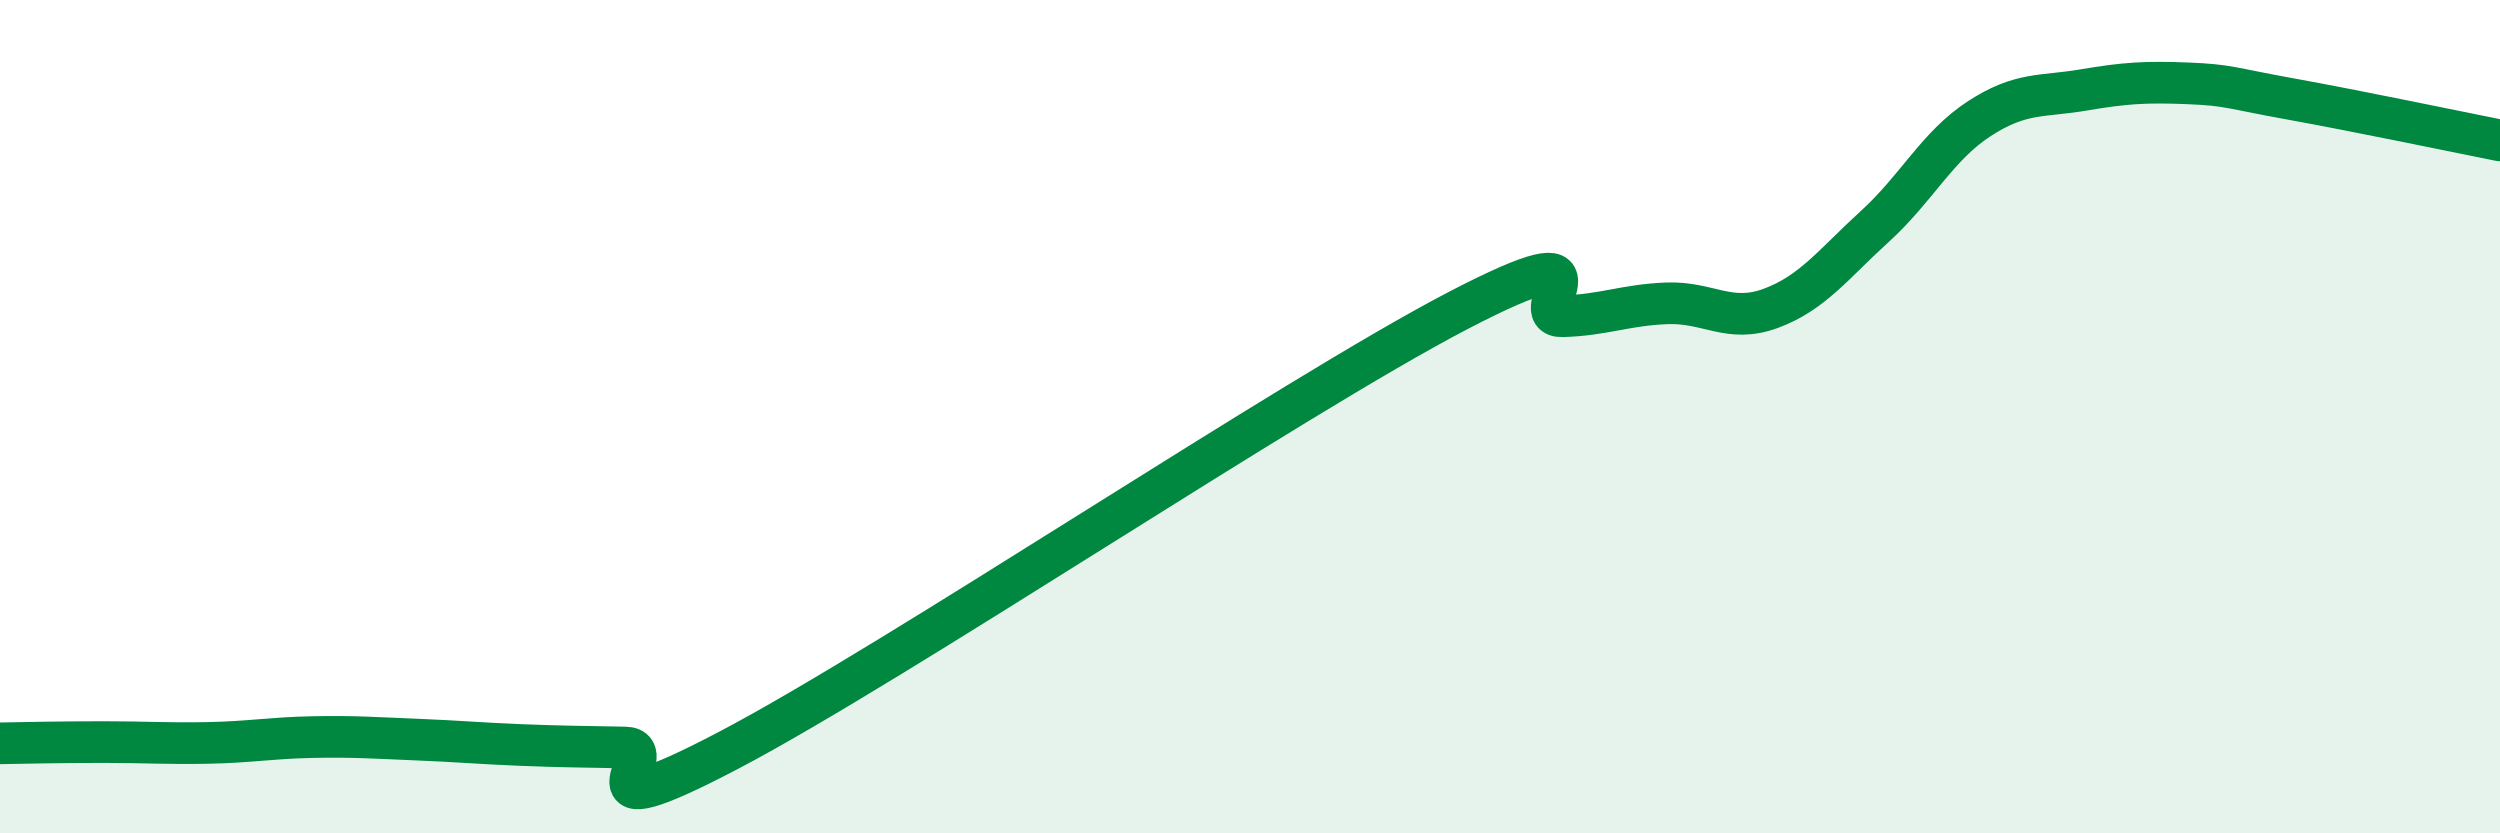
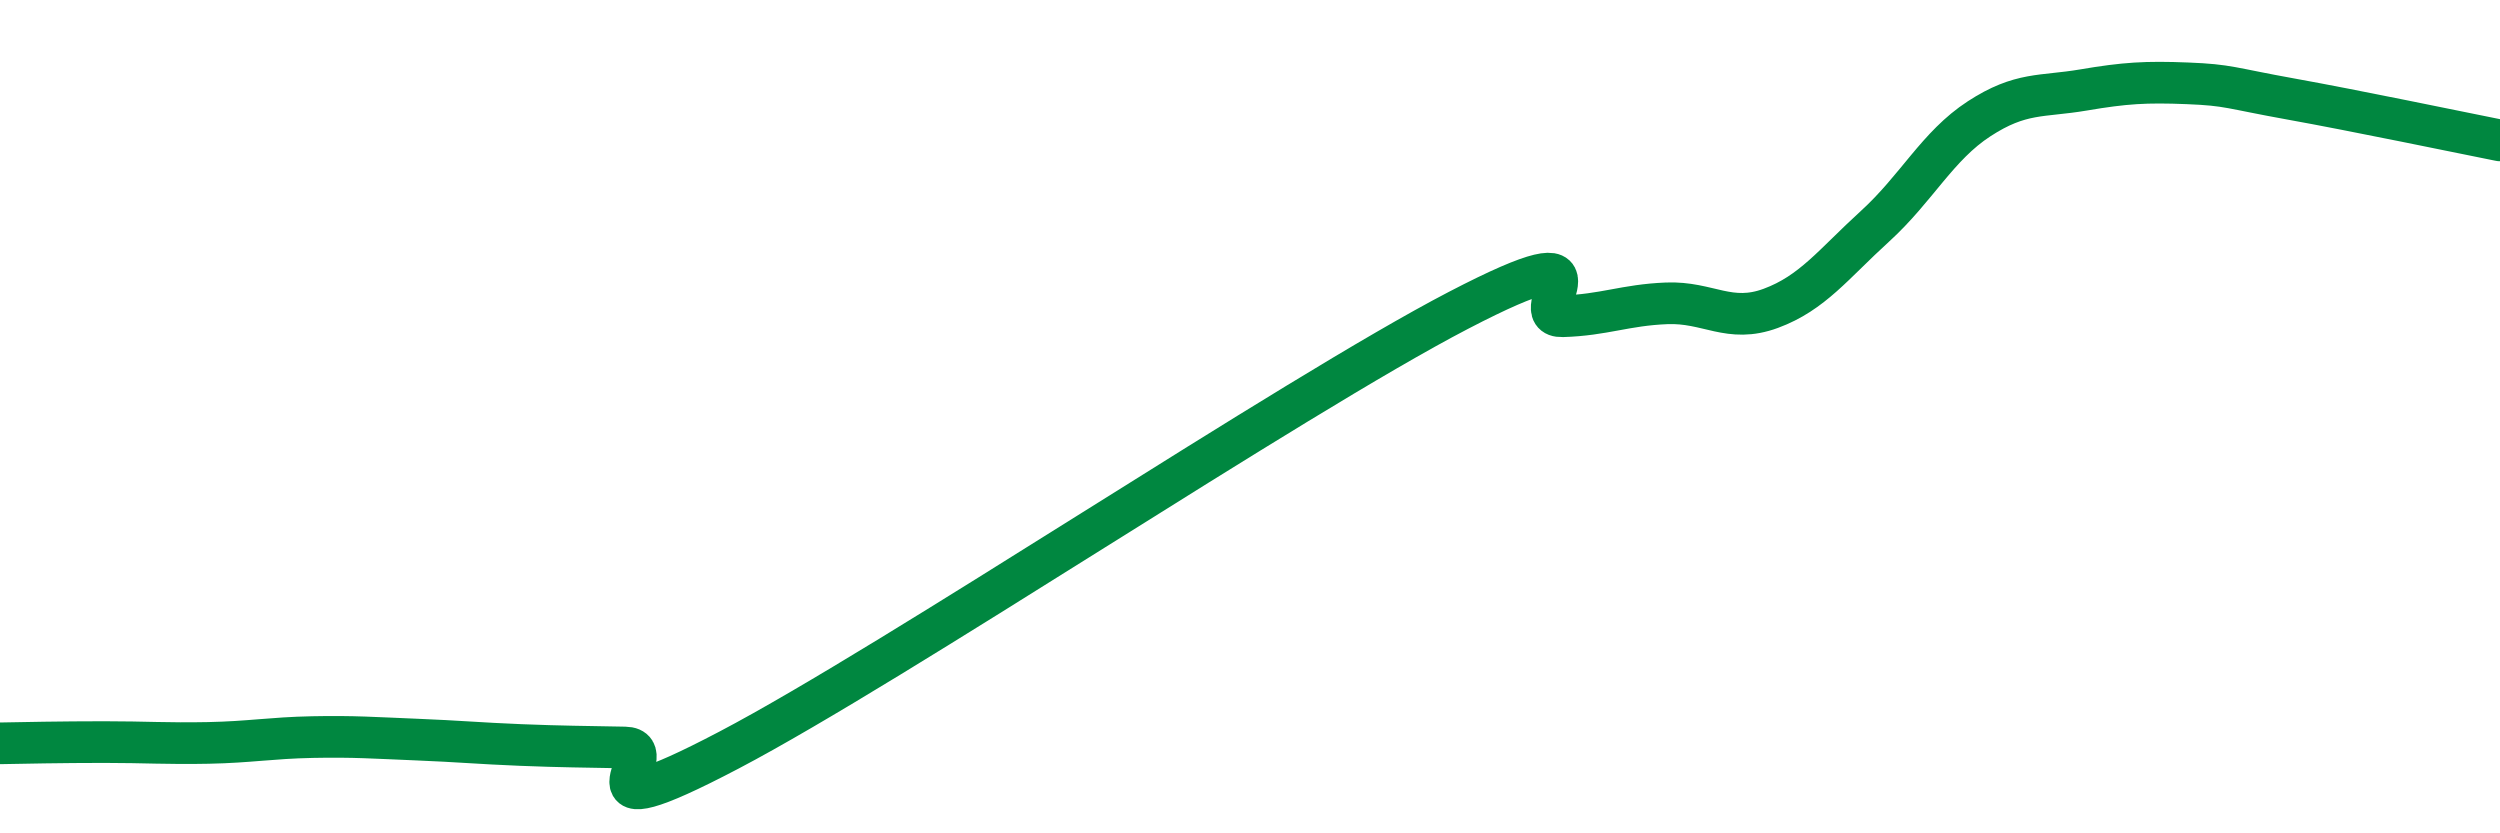
<svg xmlns="http://www.w3.org/2000/svg" width="60" height="20" viewBox="0 0 60 20">
-   <path d="M 0,17.84 C 0.5,17.83 1.5,17.81 2.5,17.81 C 3.5,17.81 4,17.85 5,17.83 C 6,17.81 6.5,17.71 7.5,17.69 C 8.5,17.67 9,17.71 10,17.75 C 11,17.79 11.5,17.84 12.5,17.88 C 13.5,17.92 14,17.92 15,17.94 C 16,17.96 13.5,20.1 17.5,18 C 21.5,15.9 31,9.53 35,7.45 C 39,5.37 36.5,7.62 37.5,7.59 C 38.5,7.56 39,7.32 40,7.28 C 41,7.24 41.5,7.77 42.5,7.4 C 43.5,7.03 44,6.34 45,5.43 C 46,4.52 46.5,3.5 47.5,2.85 C 48.5,2.2 49,2.33 50,2.16 C 51,1.99 51.5,1.96 52.5,2 C 53.5,2.04 53.5,2.11 55,2.38 C 56.5,2.65 59,3.17 60,3.37L60 20L0 20Z" fill="#008740" opacity="0.1" stroke-linecap="round" stroke-linejoin="round" />
  <path d="M 0,17.84 C 0.5,17.83 1.5,17.81 2.5,17.81 C 3.5,17.81 4,17.85 5,17.83 C 6,17.81 6.5,17.71 7.5,17.69 C 8.5,17.67 9,17.71 10,17.75 C 11,17.79 11.5,17.84 12.5,17.88 C 13.5,17.92 14,17.92 15,17.94 C 16,17.96 13.5,20.1 17.5,18 C 21.5,15.9 31,9.53 35,7.45 C 39,5.37 36.5,7.62 37.5,7.59 C 38.5,7.56 39,7.32 40,7.28 C 41,7.24 41.5,7.77 42.5,7.4 C 43.5,7.03 44,6.34 45,5.43 C 46,4.52 46.5,3.5 47.5,2.85 C 48.5,2.2 49,2.33 50,2.16 C 51,1.99 51.5,1.96 52.5,2 C 53.5,2.04 53.5,2.11 55,2.38 C 56.5,2.65 59,3.17 60,3.37" stroke="#008740" stroke-width="1" fill="none" stroke-linecap="round" stroke-linejoin="round" />
</svg>